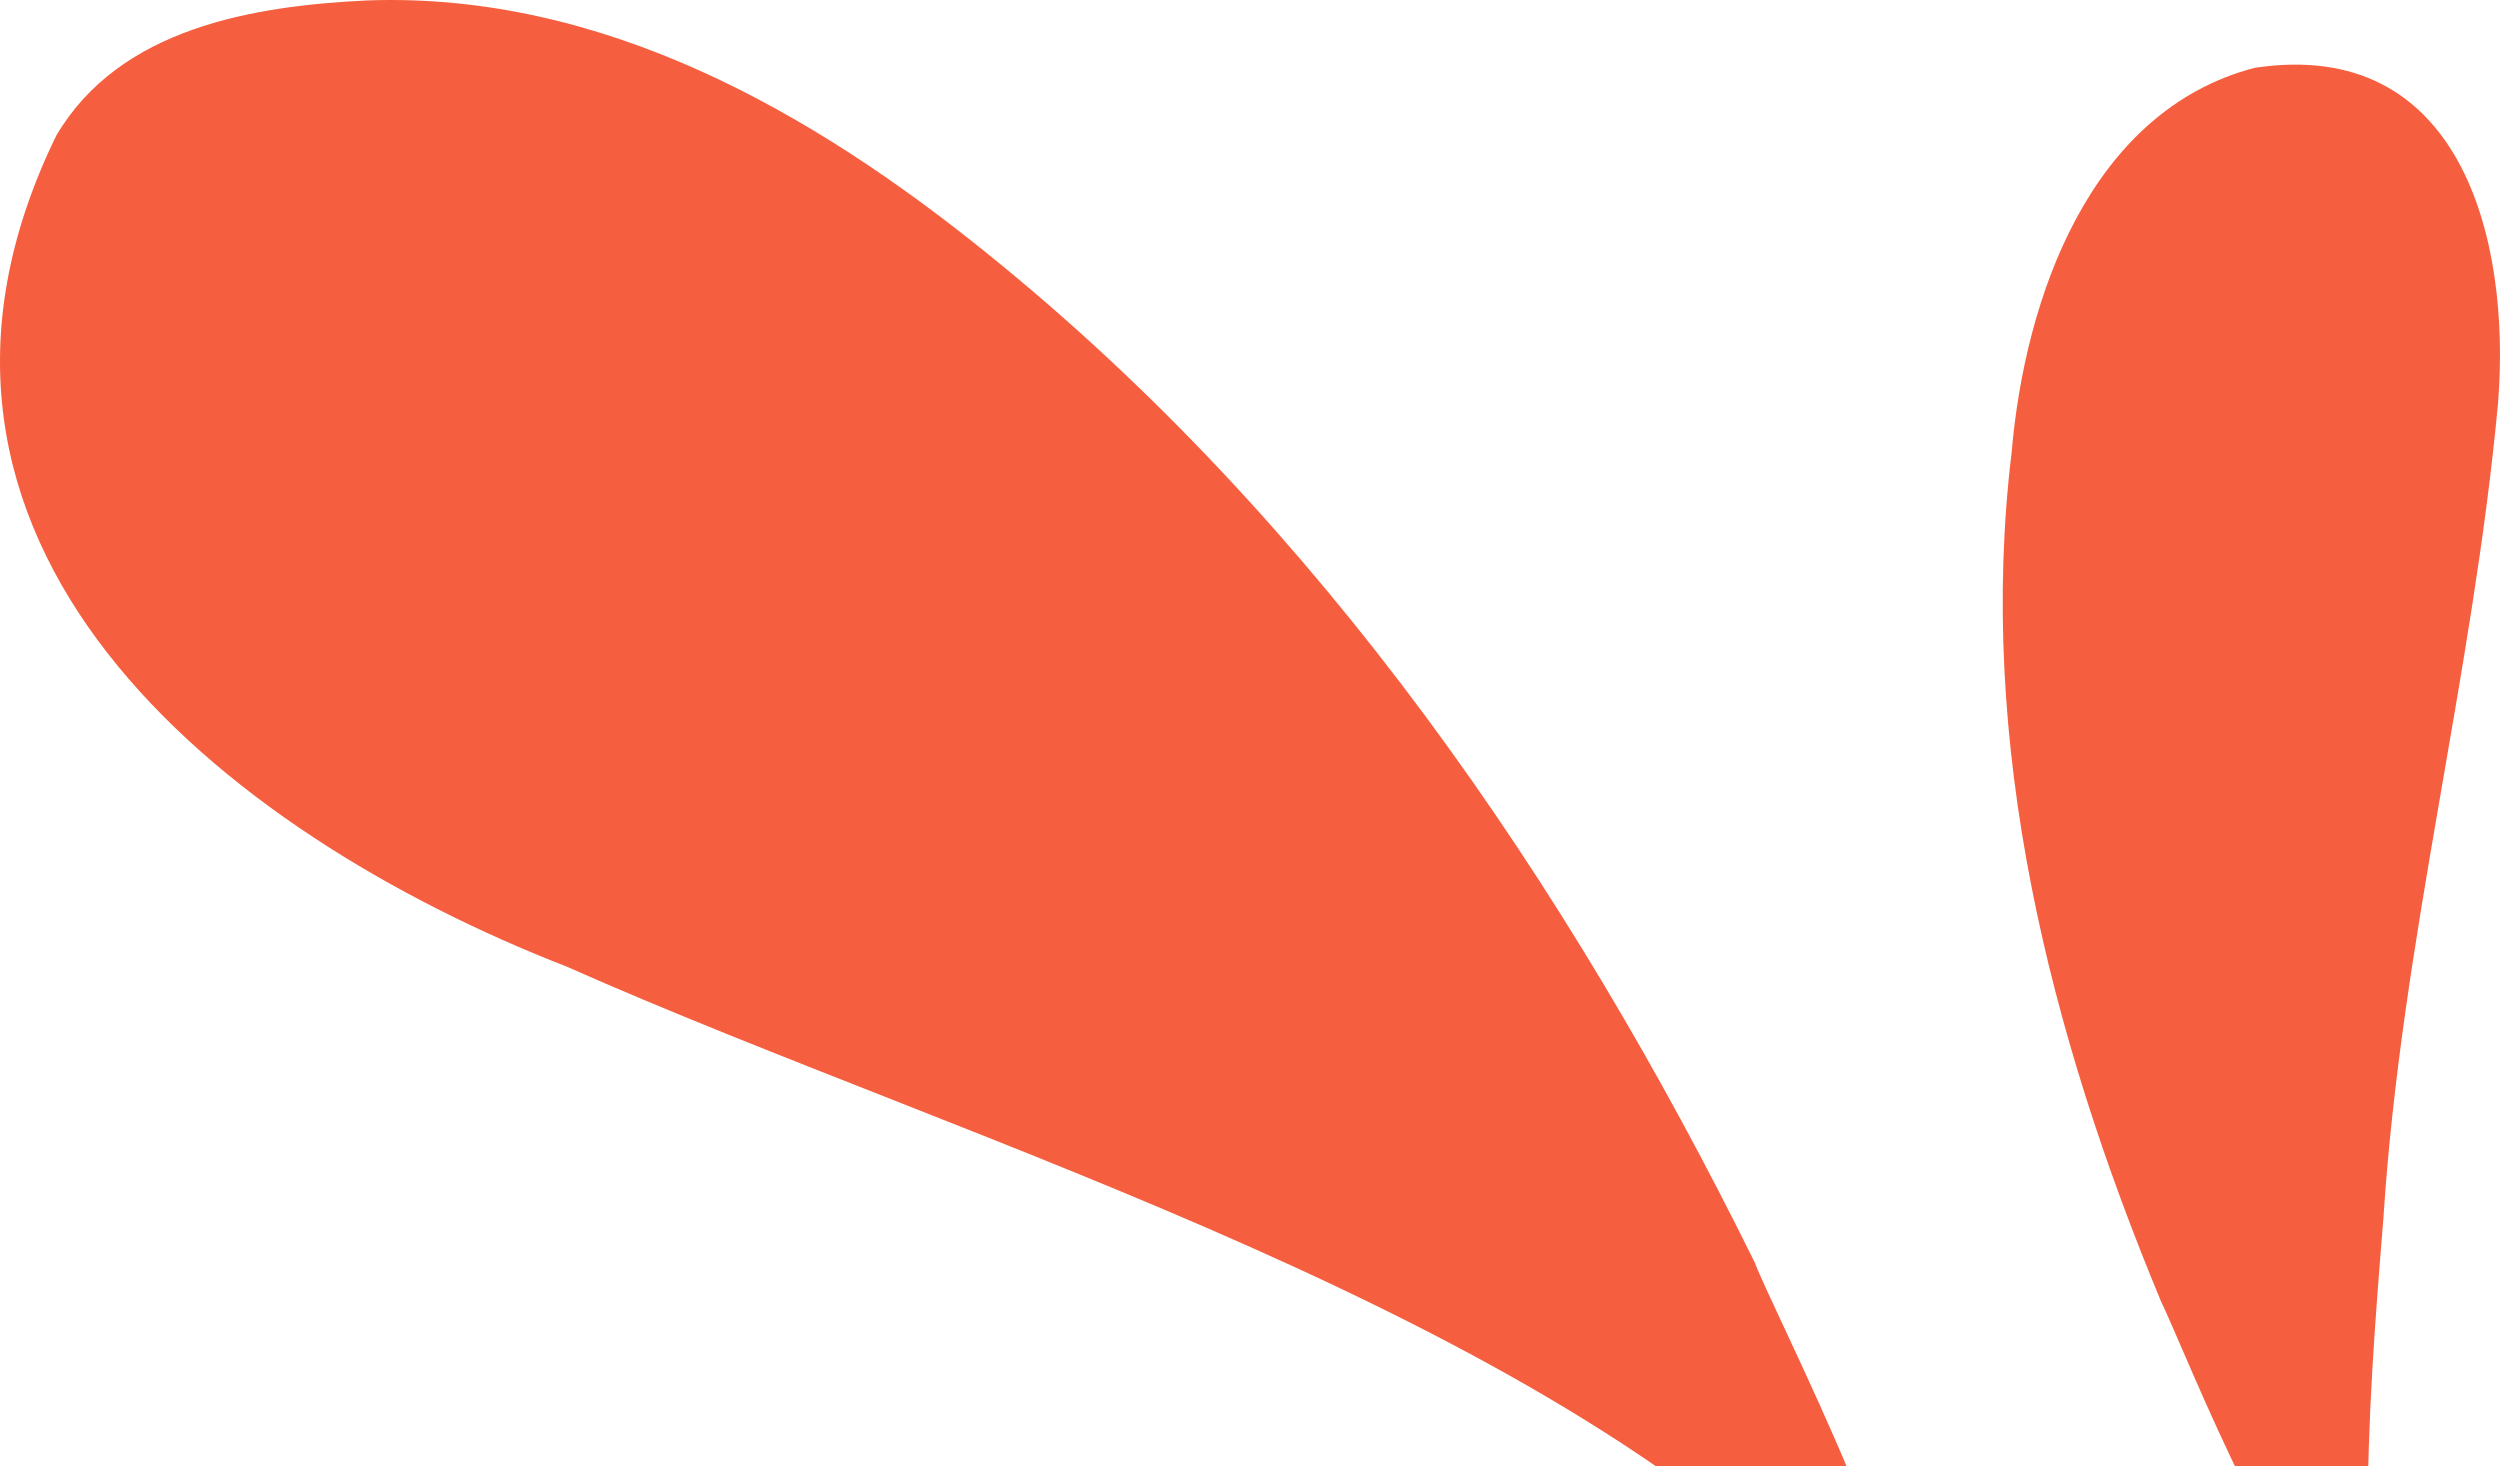
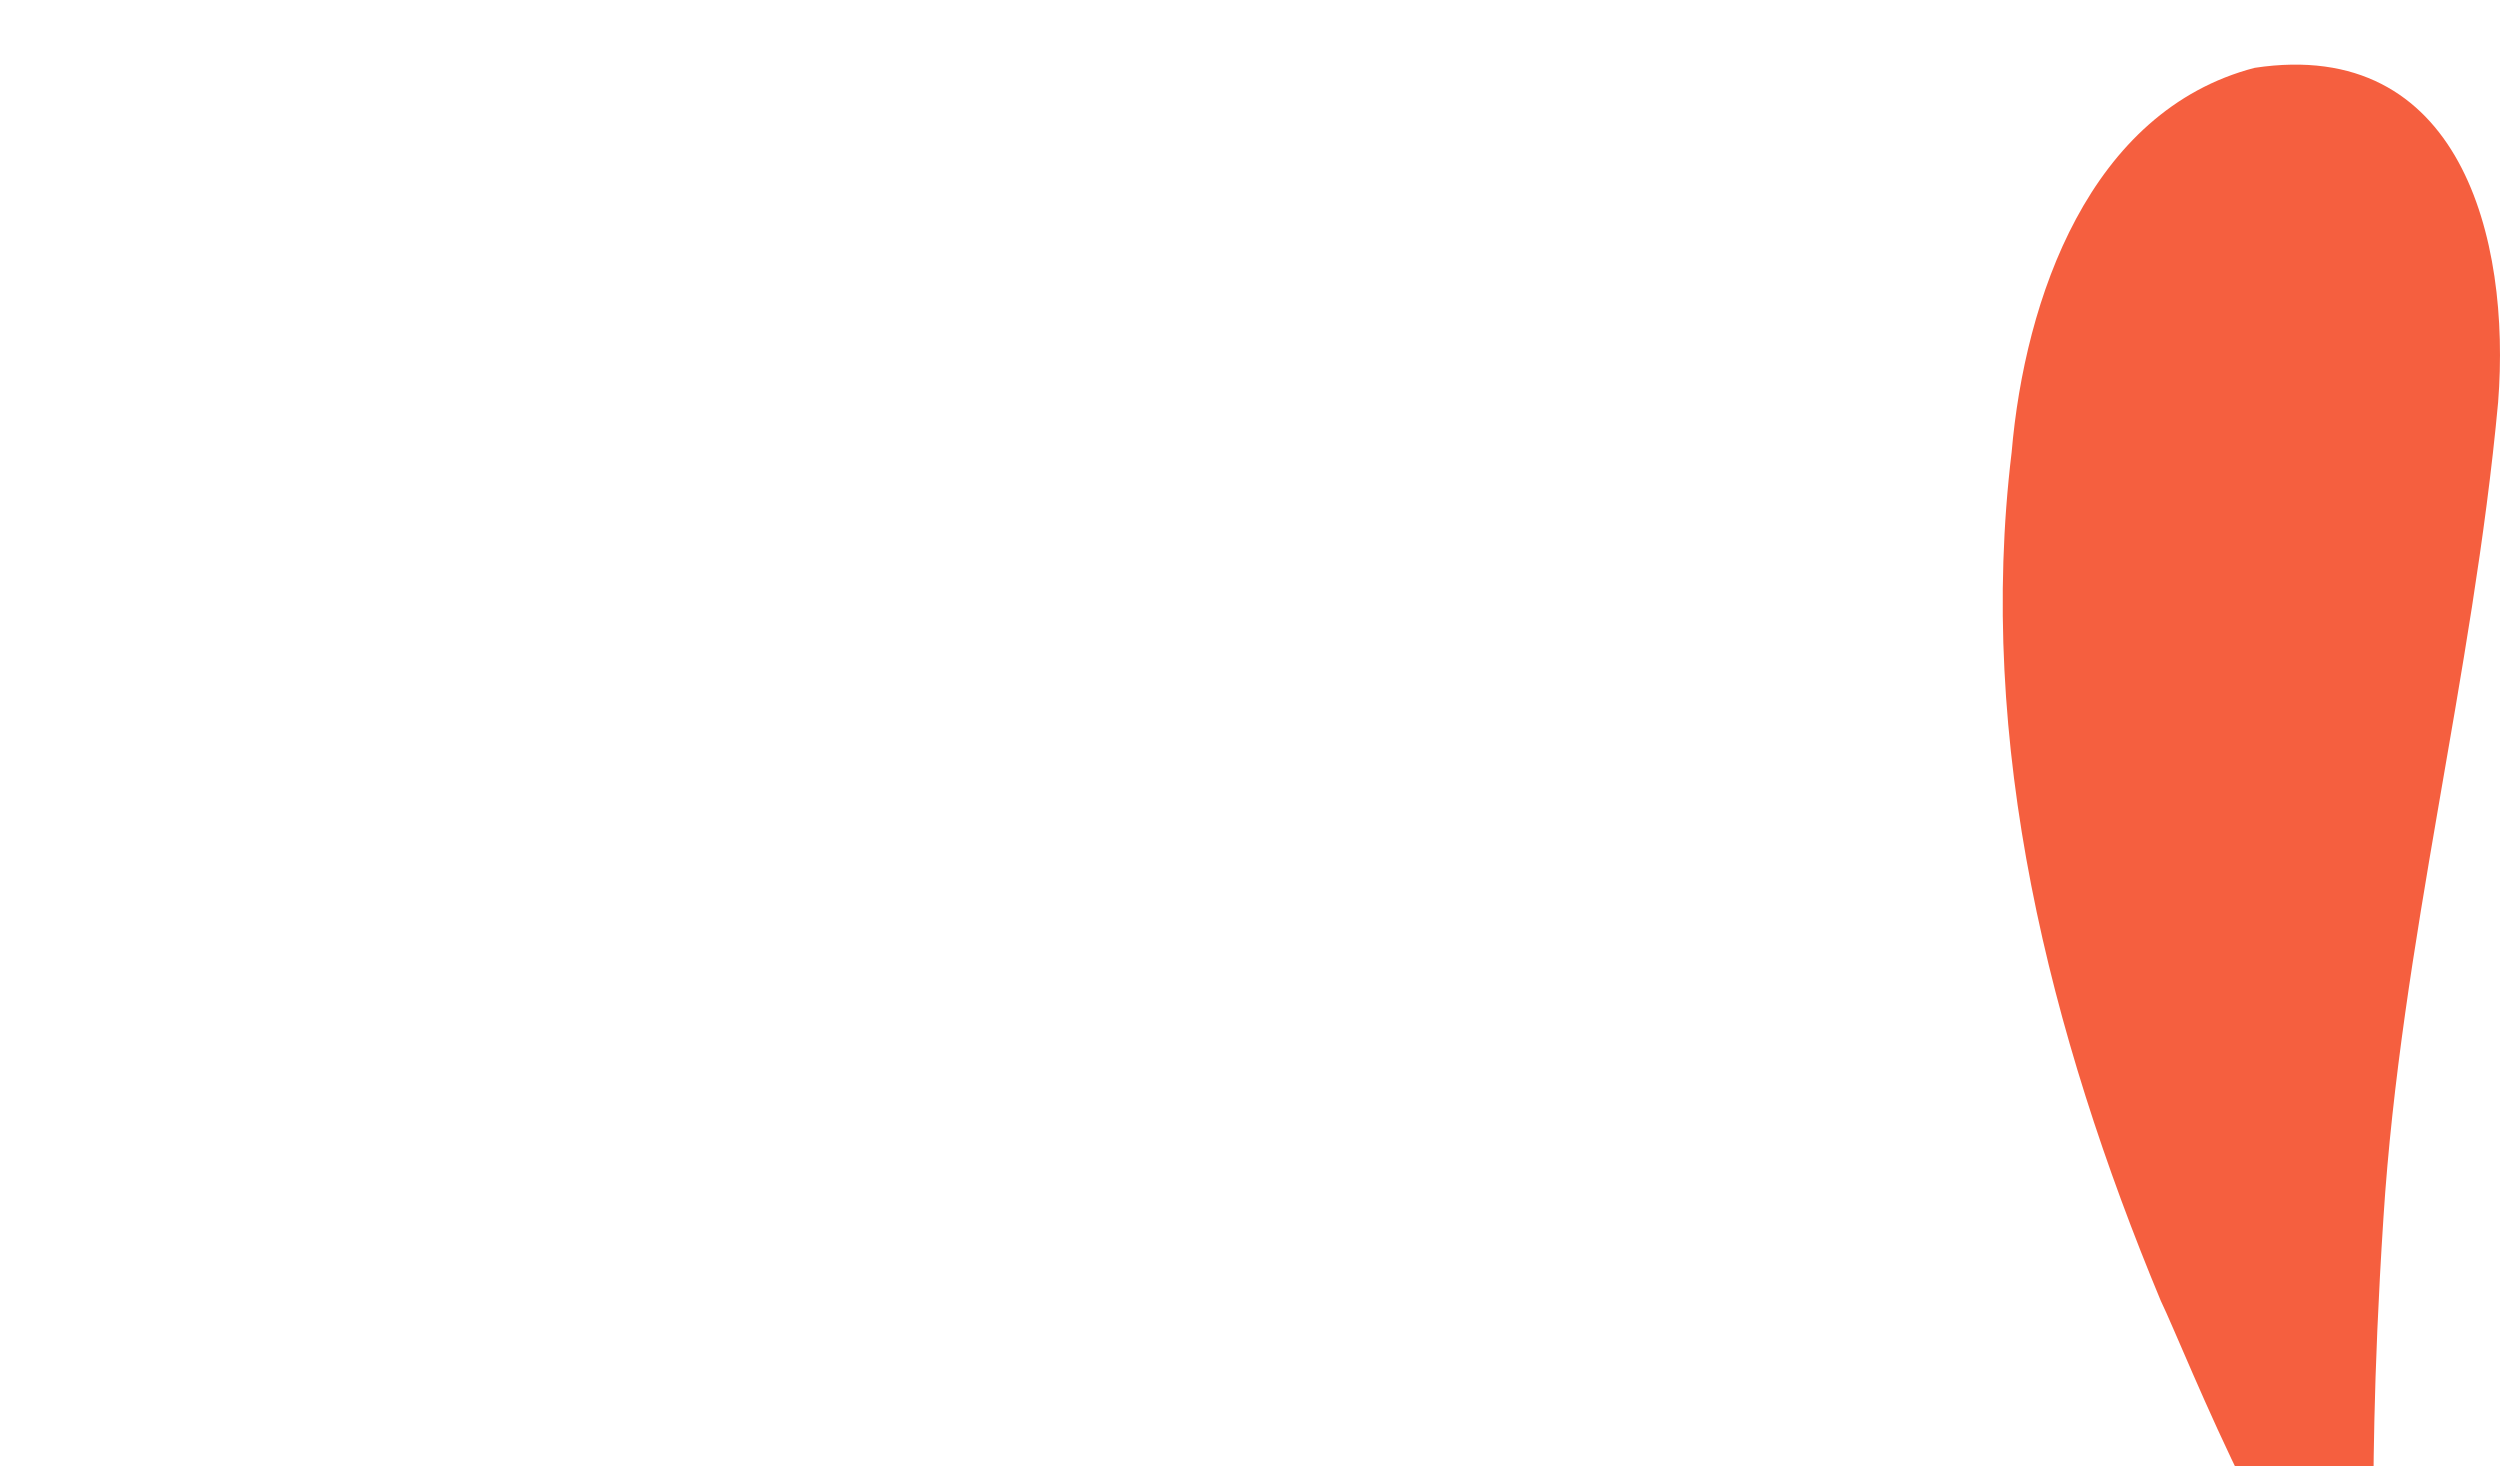
<svg xmlns="http://www.w3.org/2000/svg" width="133" height="78" viewBox="0 0 133 78" fill="none">
-   <path d="M93.36 67.18C94.237 69.583 103.59 87.659 99.989 87.32C99.579 87.549 99.041 87.46 98.731 87.089C83.075 69.893 51.393 60.868 30.154 51.427C11.741 44.262 -7.549 28.833 2.991 7.219C6.355 1.491 13.451 0.309 19.56 0.022C32.022 -0.419 43.172 5.91 52.572 13.527C70.223 27.773 83.388 46.968 93.36 67.18Z" fill="#F55F3F" />
-   <path d="M119.95 3.608C130.886 1.956 133.586 12.663 132.9 21.4C131.555 35.97 127.732 50.18 126.798 64.807C126.361 70.174 125.94 75.553 125.967 80.934C125.654 82.419 126.996 85.727 125.184 86.204C122.246 87.36 116.235 71.832 114.952 69.199C109.031 54.959 105.146 39.556 107.019 24.064C107.717 15.902 111.163 5.899 119.95 3.608Z" fill="#F55F3F" />
+   <path d="M119.95 3.608C130.886 1.956 133.586 12.663 132.9 21.4C131.555 35.97 127.732 50.18 126.798 64.807C125.654 82.419 126.996 85.727 125.184 86.204C122.246 87.36 116.235 71.832 114.952 69.199C109.031 54.959 105.146 39.556 107.019 24.064C107.717 15.902 111.163 5.899 119.95 3.608Z" fill="#F55F3F" />
</svg>